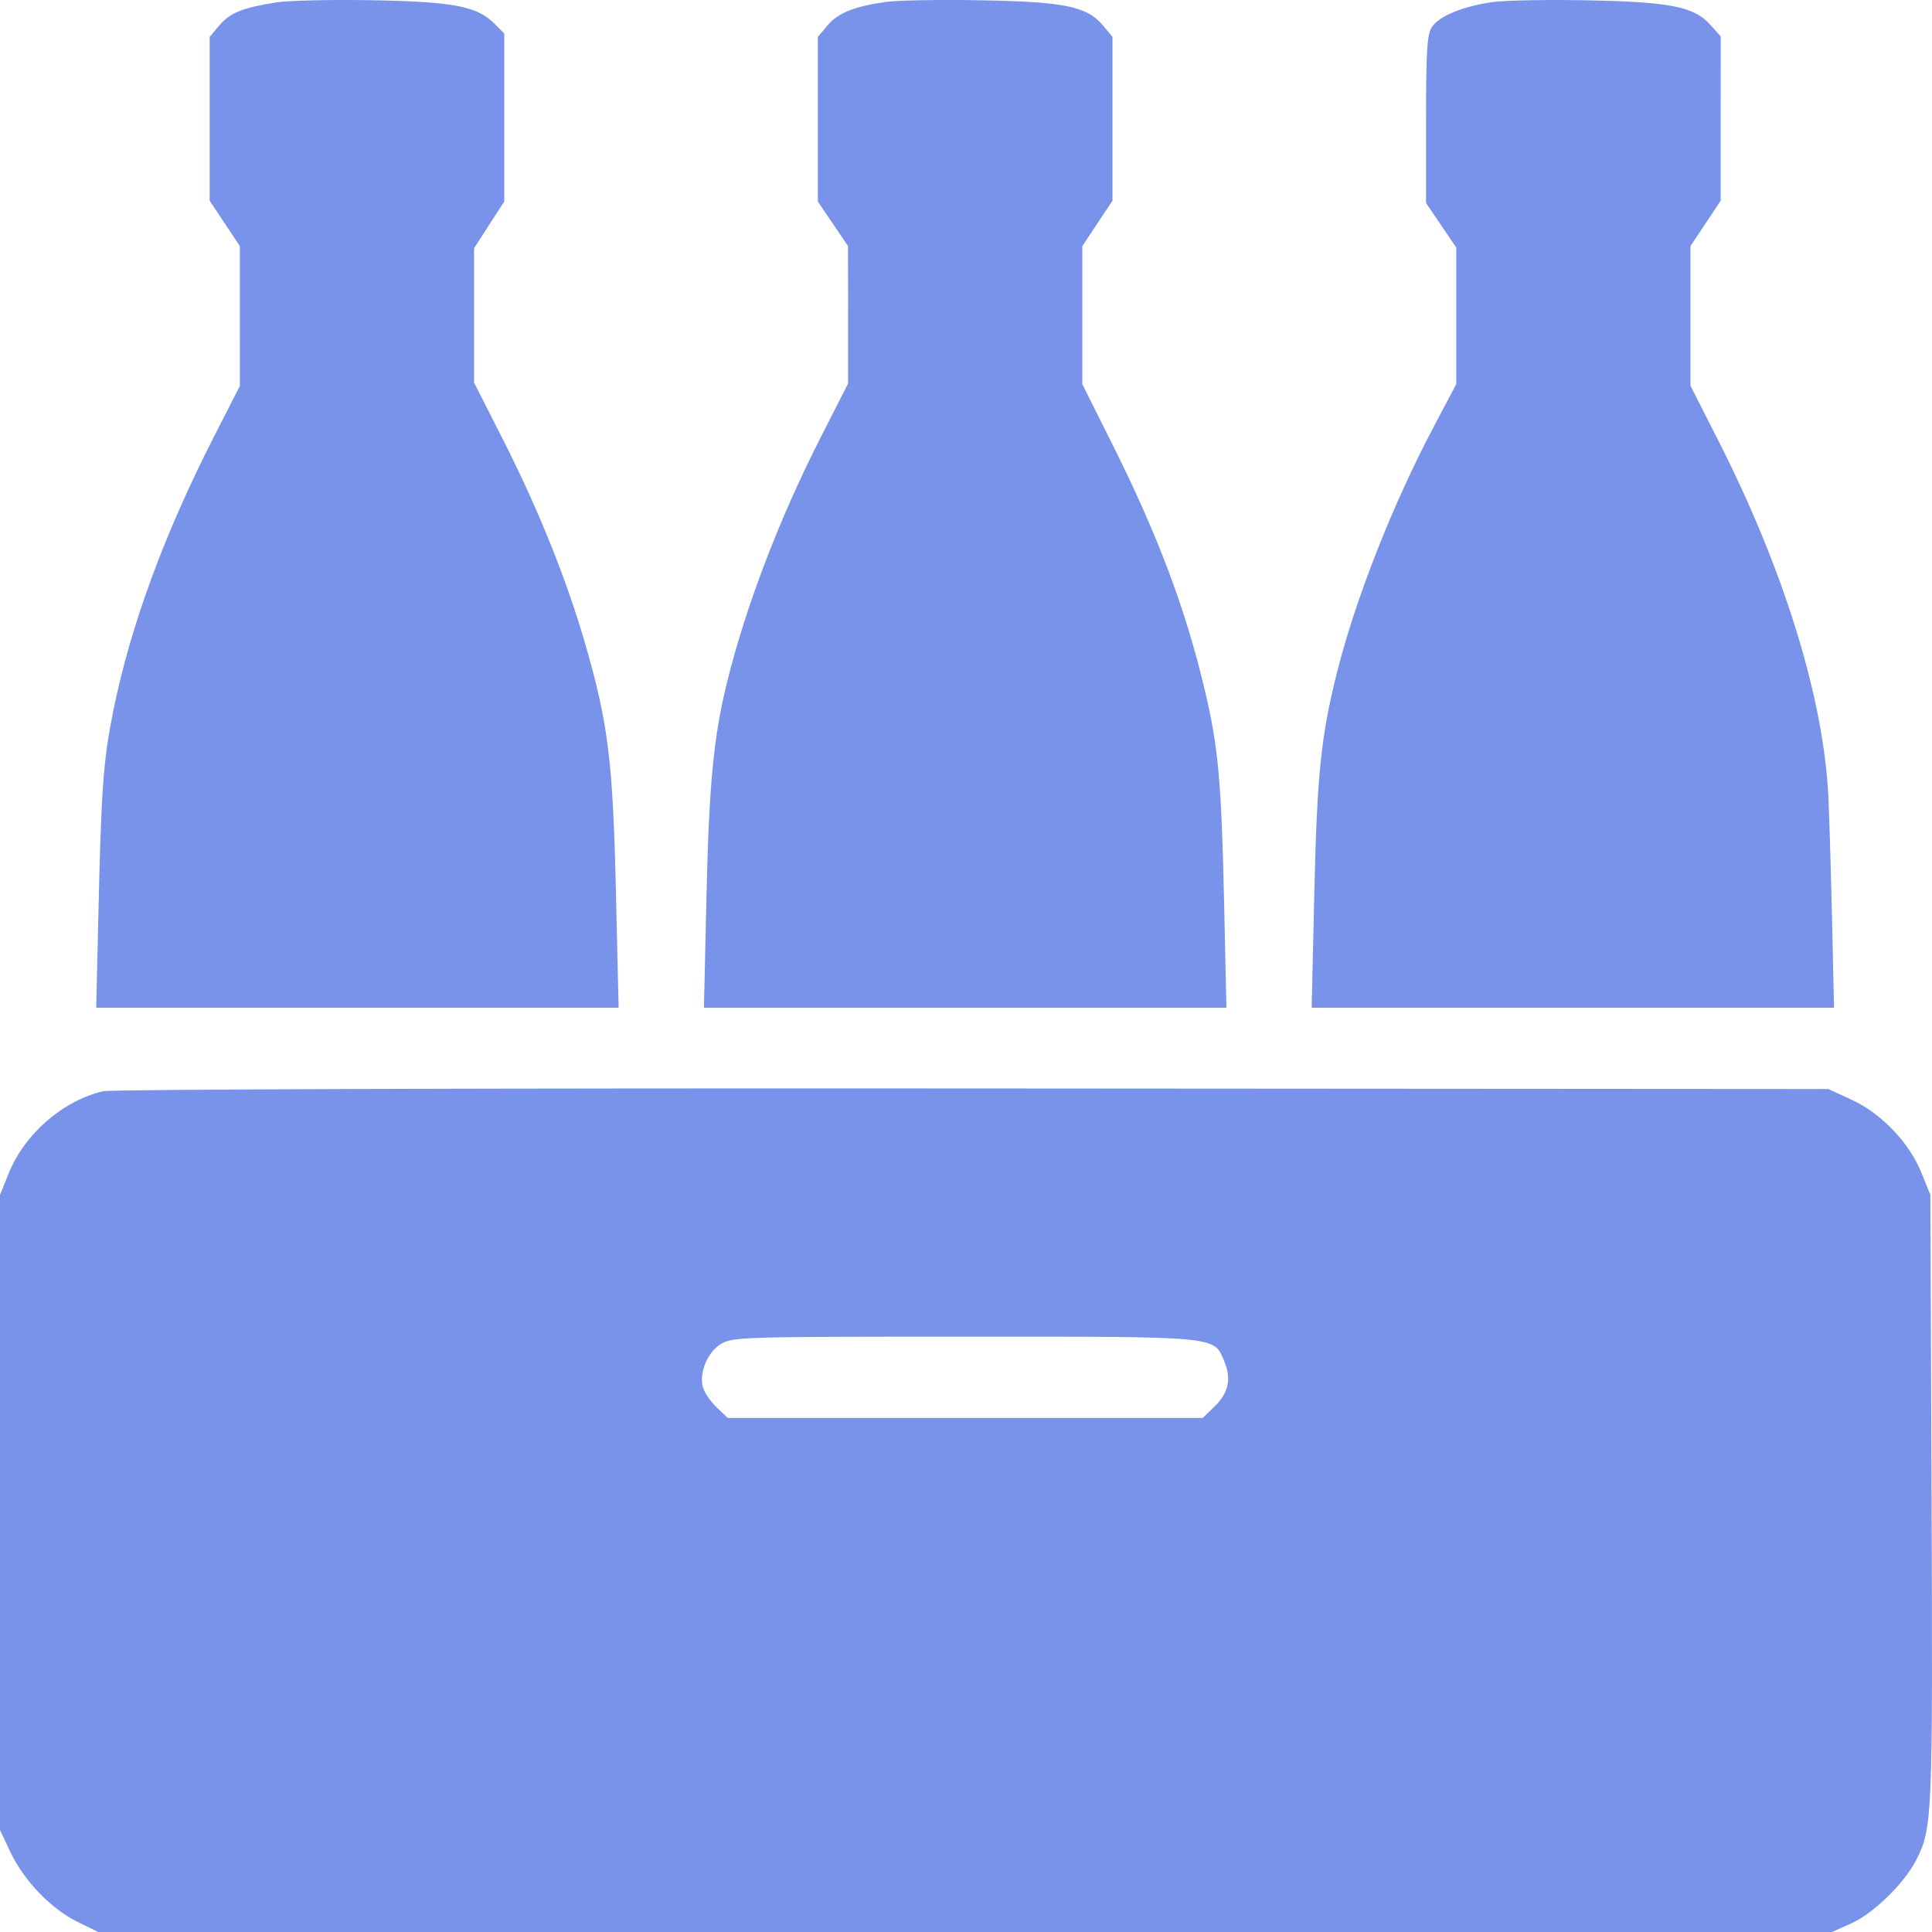
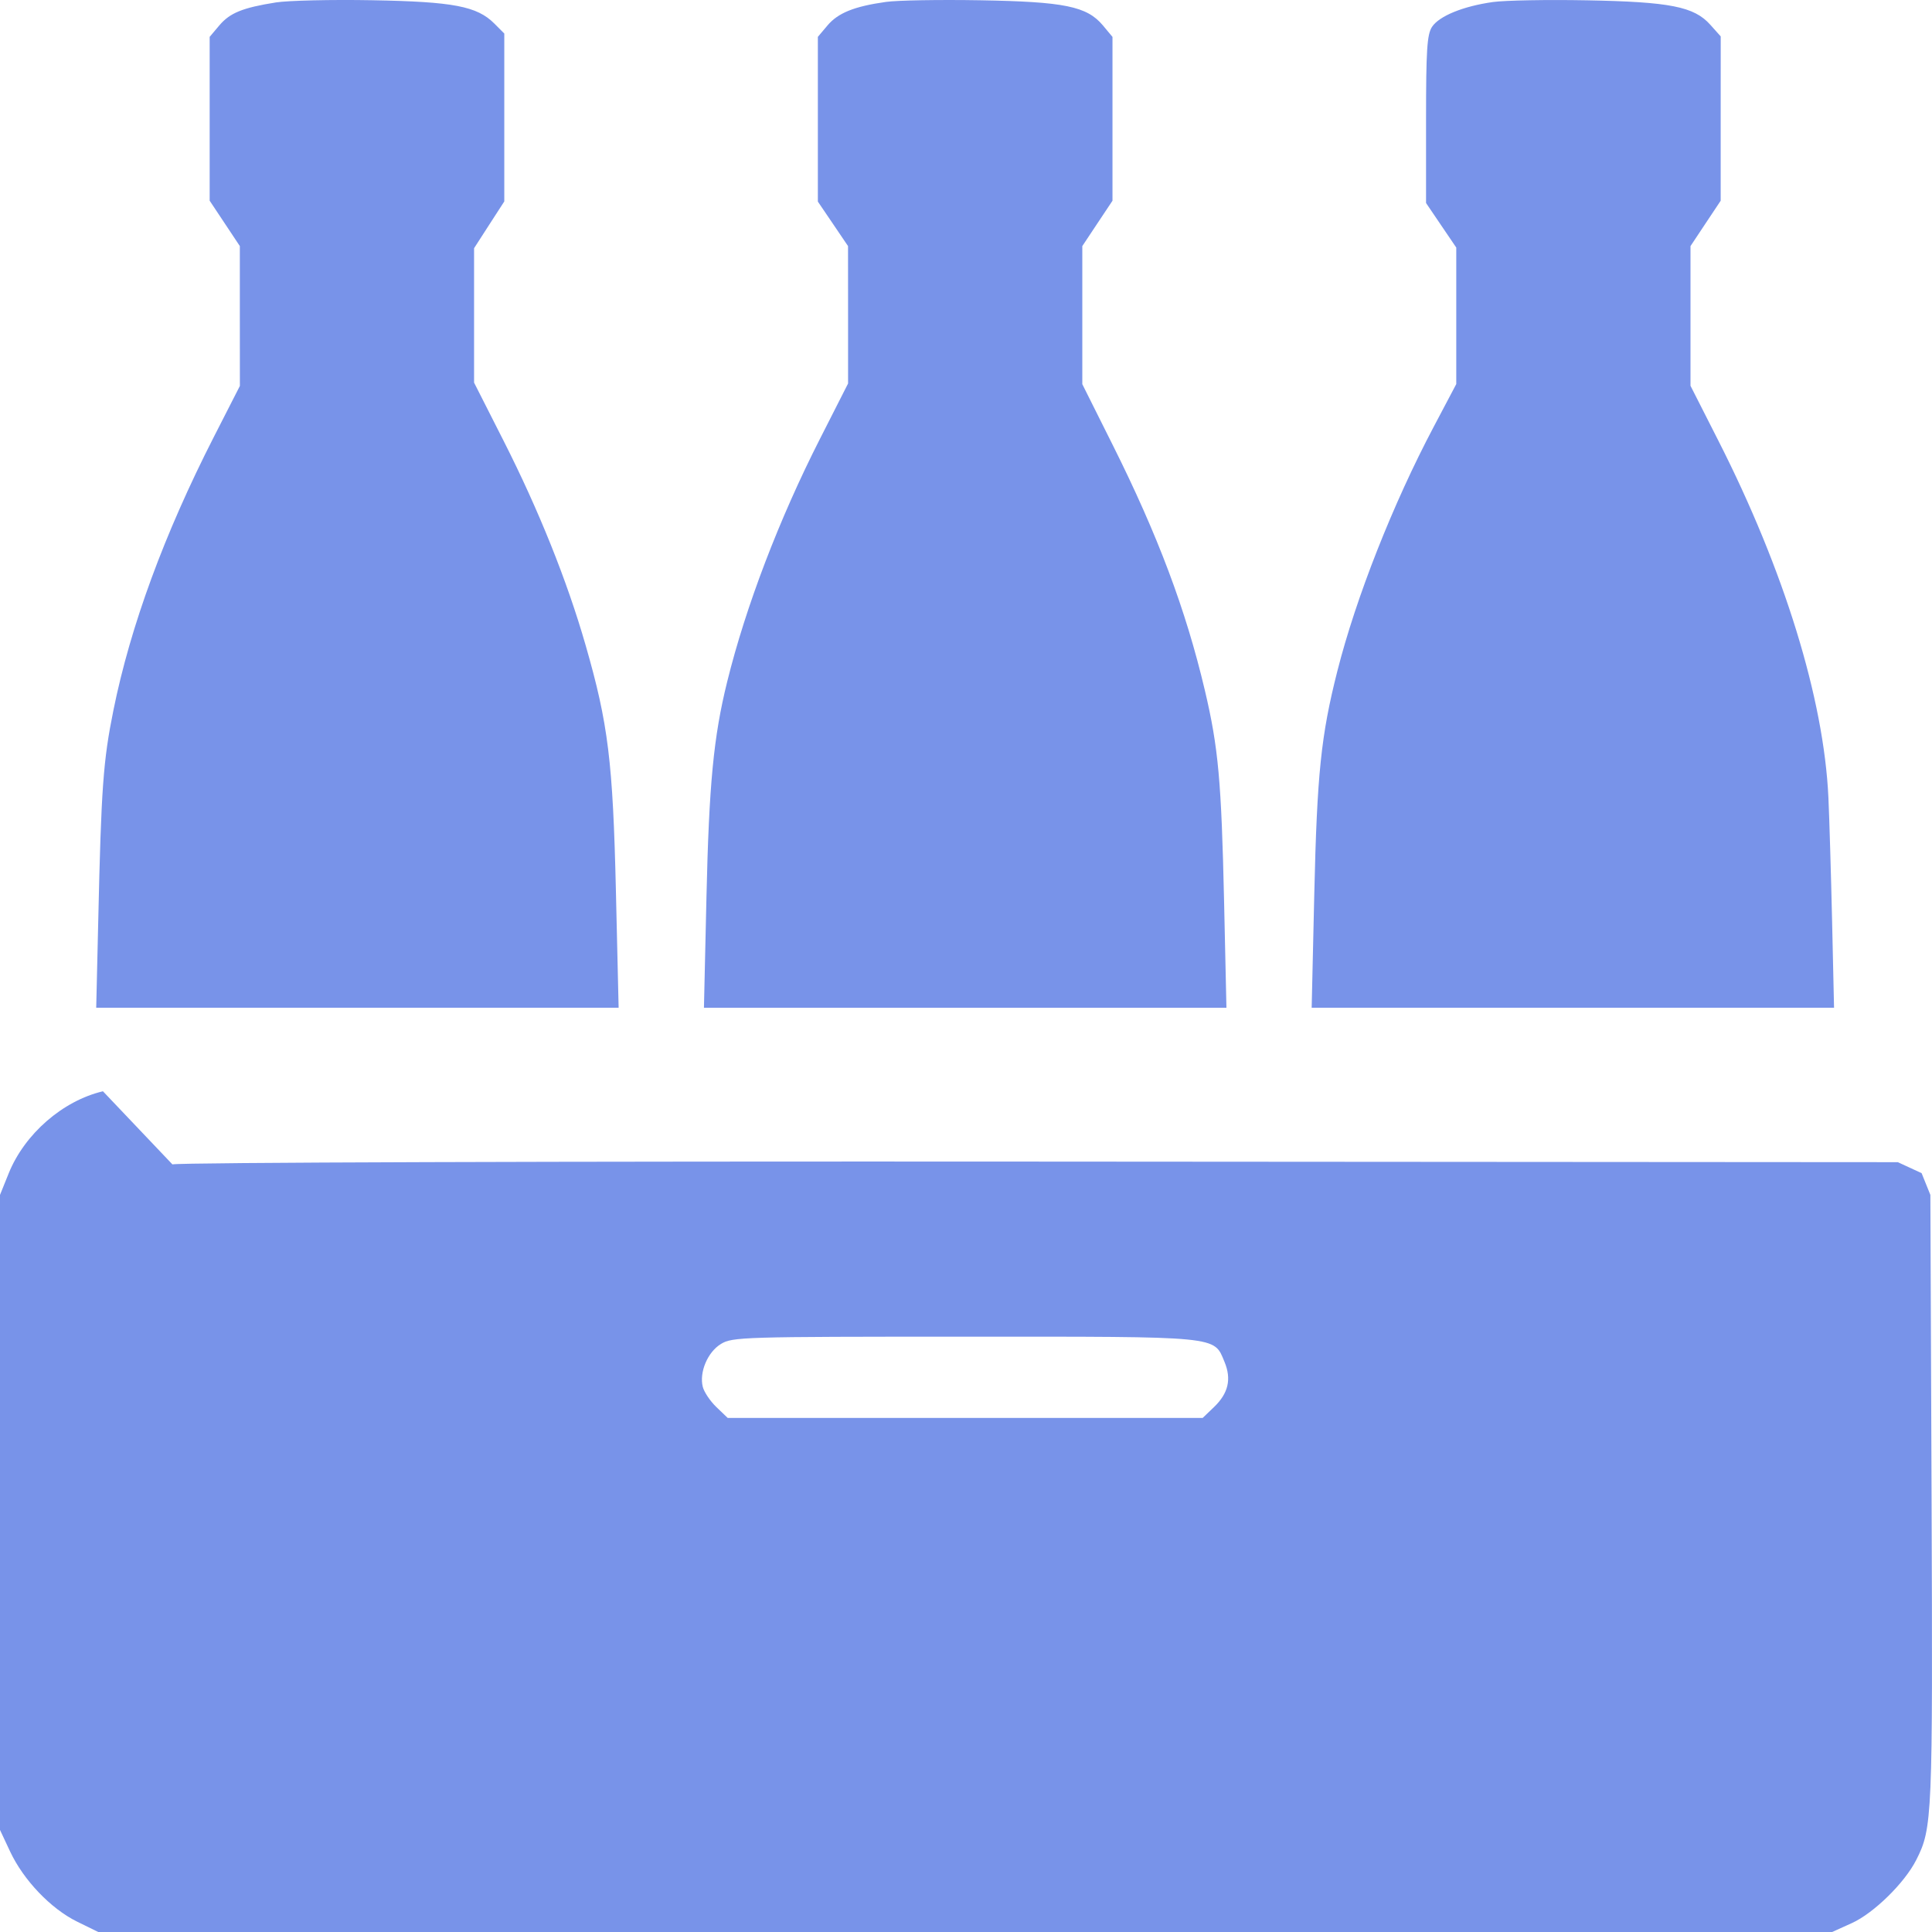
<svg xmlns="http://www.w3.org/2000/svg" width="50" height="50" fill="none">
-   <path fill="#7893E9" fill-rule="evenodd" d="M7.141.063C6.278.2 5.95.333 5.674.66l-.248.294v4.24l.391.588.39.587v1.809l.001 1.81-.674 1.32c-1.283 2.513-2.158 4.894-2.598 7.069-.266 1.314-.316 2.008-.393 5.43L2.49 26.08h13.52l-.07-3.008c-.078-3.365-.199-4.341-.785-6.376-.48-1.67-1.212-3.492-2.12-5.284l-.766-1.51V6.424l.39-.605.392-.606V.868L12.794.61c-.45-.45-1.06-.566-3.164-.604C8.58-.013 7.462.013 7.14.063ZM22.925.05c-.817.115-1.238.285-1.511.61l-.248.294v4.263l.391.576.39.576.001 1.778v1.778l-.728 1.433c-1.054 2.073-1.92 4.337-2.401 6.287-.352 1.422-.47 2.647-.536 5.575l-.065 2.861H31.74l-.061-2.764c-.069-3.099-.148-3.972-.498-5.454-.492-2.086-1.22-4.02-2.388-6.355l-.783-1.566V6.369l.39-.587.391-.587V.955l-.25-.3c-.415-.492-.992-.61-3.171-.648-1.049-.018-2.149 0-2.445.043ZM38.64.052c-.772.108-1.394.362-1.58.644-.128.198-.154.592-.154 2.397v2.161l.391.577.391.576V9.94l-.581 1.1c-1.058 2-2.014 4.424-2.497 6.33-.422 1.663-.525 2.662-.596 5.75l-.068 2.96h13.519l-.05-2.226c-.028-1.224-.071-2.67-.096-3.216-.118-2.552-1.145-5.882-2.848-9.234l-.721-1.42V6.369l.39-.587.391-.587V3.069l.001-2.127-.271-.303c-.418-.468-1.04-.591-3.2-.631-1.021-.019-2.11.001-2.42.044ZM2.664 28.242c-1.042.246-2.027 1.105-2.439 2.124L0 30.924V47.359l.262.559c.347.74 1.052 1.478 1.73 1.812l.55.27h44.874l.509-.23c.567-.257 1.367-1.04 1.668-1.636.417-.821.428-1.086.396-9.335l-.031-7.875-.227-.563c-.317-.785-1.034-1.54-1.798-1.893l-.615-.284-22.143-.015c-12.662-.009-22.301.022-22.511.072Zm15.995 6.539c-.346.21-.566.732-.471 1.111.034.134.192.37.353.524l.292.28h12.292l.295-.283c.37-.356.455-.722.27-1.168-.282-.674-.062-.653-6.73-.652-5.737 0-6.007.008-6.301.188Z" clip-rule="evenodd" />
+   <path fill="#7893E9" fill-rule="evenodd" d="M7.141.063C6.278.2 5.95.333 5.674.66l-.248.294v4.24l.391.588.39.587v1.809l.001 1.81-.674 1.32c-1.283 2.513-2.158 4.894-2.598 7.069-.266 1.314-.316 2.008-.393 5.43L2.49 26.08h13.52l-.07-3.008c-.078-3.365-.199-4.341-.785-6.376-.48-1.67-1.212-3.492-2.12-5.284l-.766-1.51V6.424l.39-.605.392-.606V.868L12.794.61c-.45-.45-1.06-.566-3.164-.604C8.58-.013 7.462.013 7.14.063ZM22.925.05c-.817.115-1.238.285-1.511.61l-.248.294v4.263l.391.576.39.576.001 1.778v1.778l-.728 1.433c-1.054 2.073-1.92 4.337-2.401 6.287-.352 1.422-.47 2.647-.536 5.575l-.065 2.861H31.74l-.061-2.764c-.069-3.099-.148-3.972-.498-5.454-.492-2.086-1.22-4.02-2.388-6.355l-.783-1.566V6.369l.39-.587.391-.587V.955l-.25-.3c-.415-.492-.992-.61-3.171-.648-1.049-.018-2.149 0-2.445.043ZM38.64.052c-.772.108-1.394.362-1.58.644-.128.198-.154.592-.154 2.397v2.161l.391.577.391.576V9.94l-.581 1.1c-1.058 2-2.014 4.424-2.497 6.33-.422 1.663-.525 2.662-.596 5.75l-.068 2.96h13.519l-.05-2.226c-.028-1.224-.071-2.67-.096-3.216-.118-2.552-1.145-5.882-2.848-9.234l-.721-1.42V6.369l.39-.587.391-.587V3.069l.001-2.127-.271-.303c-.418-.468-1.04-.591-3.2-.631-1.021-.019-2.11.001-2.42.044ZM2.664 28.242c-1.042.246-2.027 1.105-2.439 2.124L0 30.924V47.359l.262.559c.347.74 1.052 1.478 1.73 1.812l.55.27h44.874l.509-.23c.567-.257 1.367-1.04 1.668-1.636.417-.821.428-1.086.396-9.335l-.031-7.875-.227-.563l-.615-.284-22.143-.015c-12.662-.009-22.301.022-22.511.072Zm15.995 6.539c-.346.21-.566.732-.471 1.111.034.134.192.37.353.524l.292.28h12.292l.295-.283c.37-.356.455-.722.27-1.168-.282-.674-.062-.653-6.73-.652-5.737 0-6.007.008-6.301.188Z" clip-rule="evenodd" />
</svg>